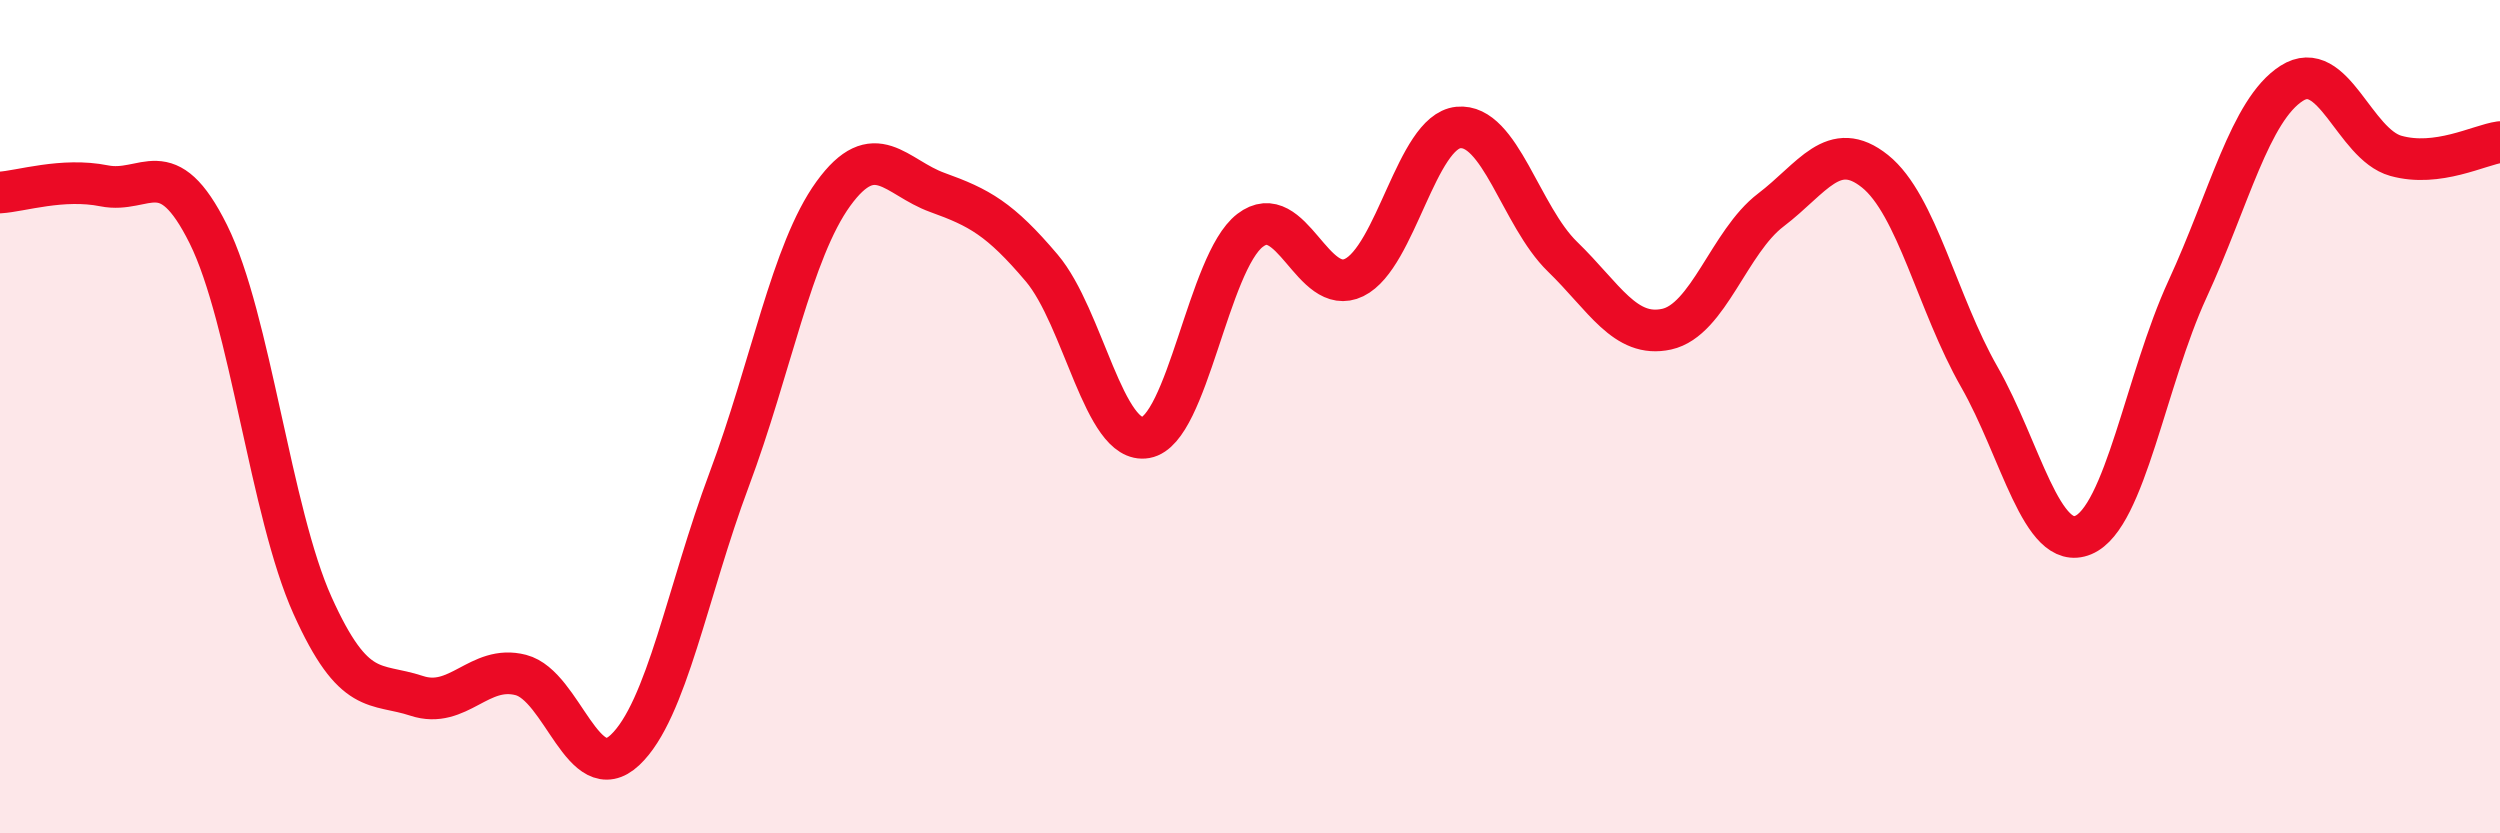
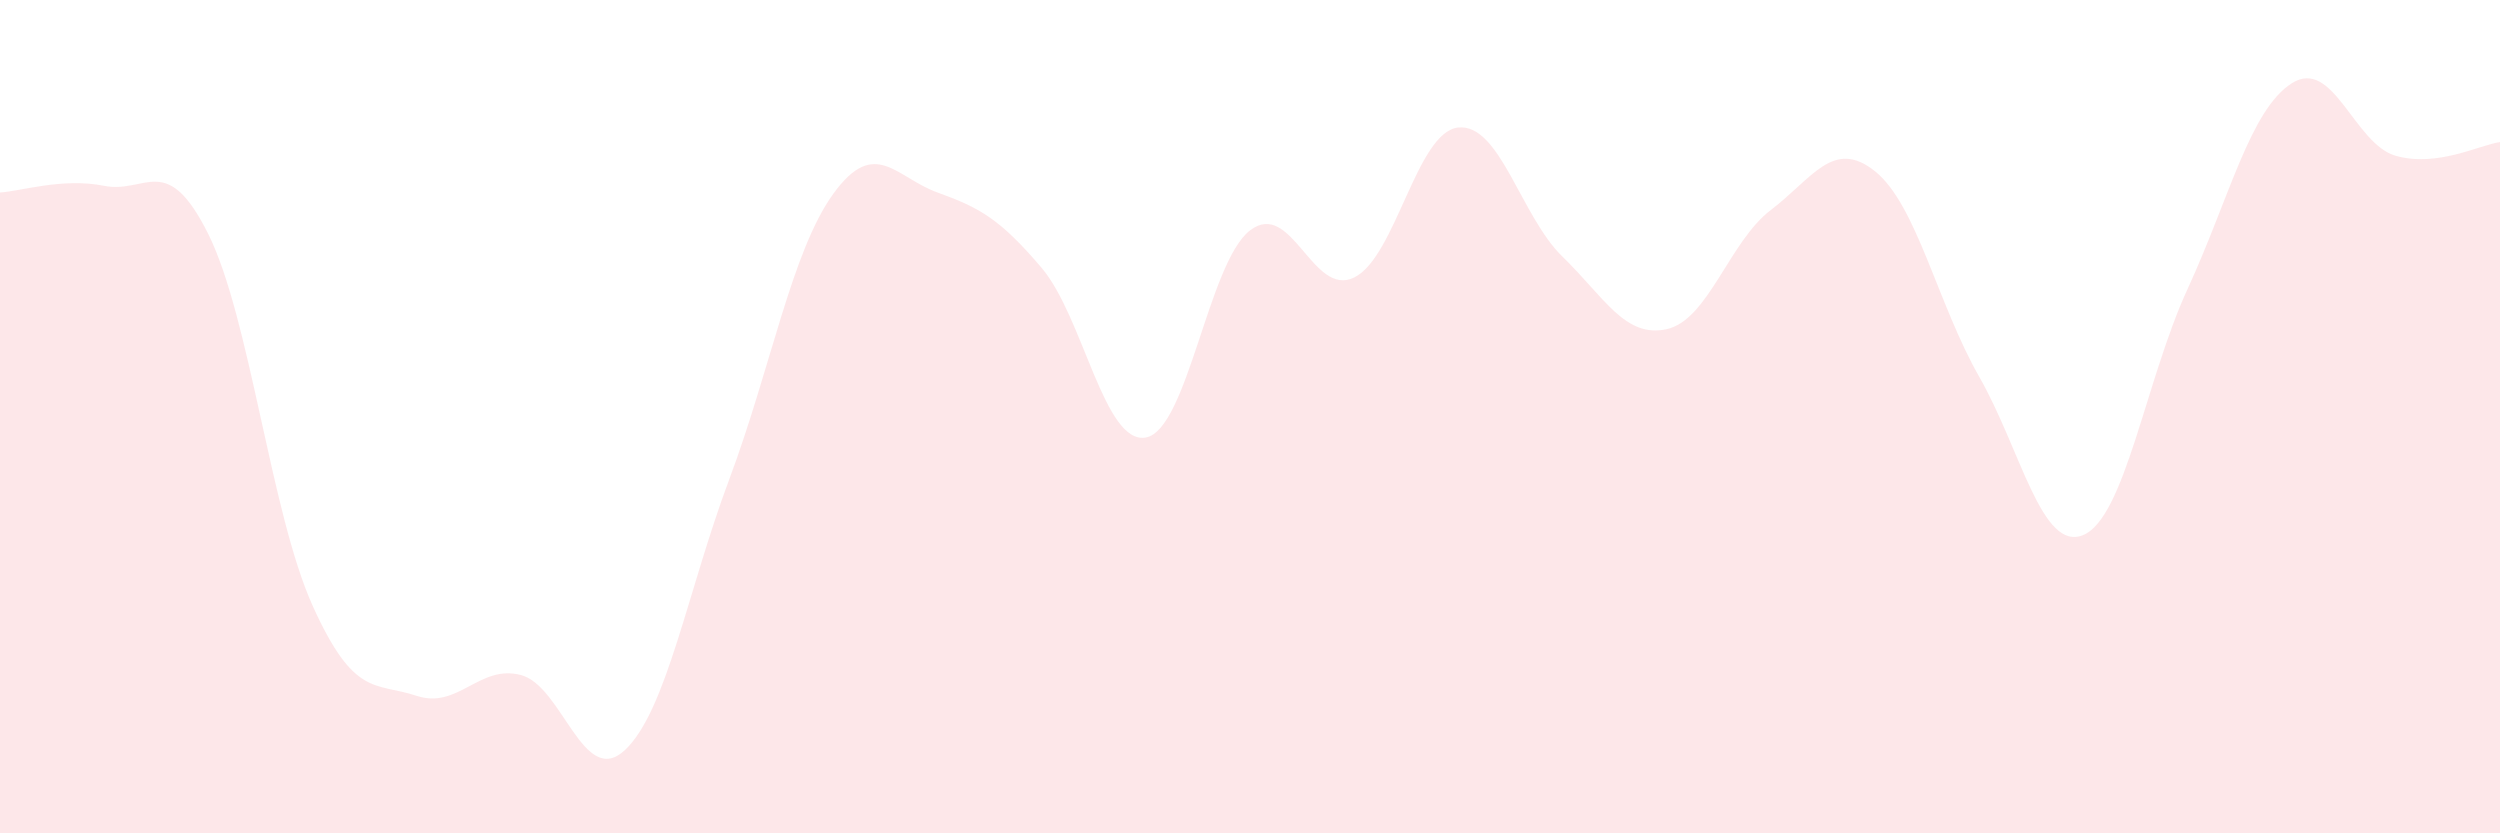
<svg xmlns="http://www.w3.org/2000/svg" width="60" height="20" viewBox="0 0 60 20">
  <path d="M 0,4.62 C 0.5,4.59 1.5,4.26 2.5,4.46 C 3.5,4.66 4,3.61 5,5.62 C 6,7.63 6.5,12.31 7.5,14.53 C 8.5,16.75 9,16.37 10,16.7 C 11,17.03 11.5,15.94 12.5,16.2 C 13.5,16.46 14,18.94 15,18 C 16,17.06 16.5,14.18 17.5,11.51 C 18.5,8.84 19,6.03 20,4.65 C 21,3.27 21.5,4.26 22.5,4.62 C 23.5,4.98 24,5.25 25,6.43 C 26,7.61 26.5,10.68 27.5,10.5 C 28.5,10.32 29,6.3 30,5.53 C 31,4.76 31.5,7.15 32.5,6.66 C 33.5,6.17 34,3.16 35,3.06 C 36,2.96 36.5,5.19 37.5,6.16 C 38.5,7.13 39,8.12 40,7.9 C 41,7.68 41.5,5.8 42.5,5.04 C 43.5,4.28 44,3.31 45,4.11 C 46,4.91 46.5,7.29 47.5,9.04 C 48.5,10.79 49,13.26 50,12.84 C 51,12.42 51.5,9.11 52.5,6.94 C 53.5,4.77 54,2.64 55,2 C 56,1.36 56.5,3.46 57.5,3.74 C 58.5,4.02 59.5,3.48 60,3.41L60 20L0 20Z" fill="#EB0A25" opacity="0.1" stroke-linecap="round" stroke-linejoin="round" />
-   <path d="M 0,4.62 C 0.5,4.59 1.5,4.26 2.5,4.46 C 3.5,4.66 4,3.61 5,5.62 C 6,7.63 6.5,12.31 7.5,14.53 C 8.5,16.75 9,16.37 10,16.7 C 11,17.03 11.5,15.94 12.5,16.2 C 13.5,16.46 14,18.94 15,18 C 16,17.06 16.5,14.18 17.5,11.51 C 18.5,8.84 19,6.03 20,4.65 C 21,3.27 21.5,4.26 22.5,4.62 C 23.5,4.98 24,5.25 25,6.43 C 26,7.61 26.5,10.68 27.5,10.5 C 28.5,10.32 29,6.3 30,5.53 C 31,4.76 31.5,7.15 32.5,6.66 C 33.5,6.17 34,3.16 35,3.06 C 36,2.96 36.5,5.19 37.5,6.16 C 38.5,7.13 39,8.12 40,7.9 C 41,7.68 41.5,5.8 42.5,5.04 C 43.5,4.28 44,3.31 45,4.11 C 46,4.91 46.5,7.29 47.5,9.04 C 48.5,10.79 49,13.26 50,12.84 C 51,12.42 51.5,9.11 52.5,6.94 C 53.5,4.77 54,2.64 55,2 C 56,1.36 56.5,3.46 57.5,3.74 C 58.5,4.02 59.5,3.48 60,3.41" stroke="#EB0A25" stroke-width="1" fill="none" stroke-linecap="round" stroke-linejoin="round" />
</svg>